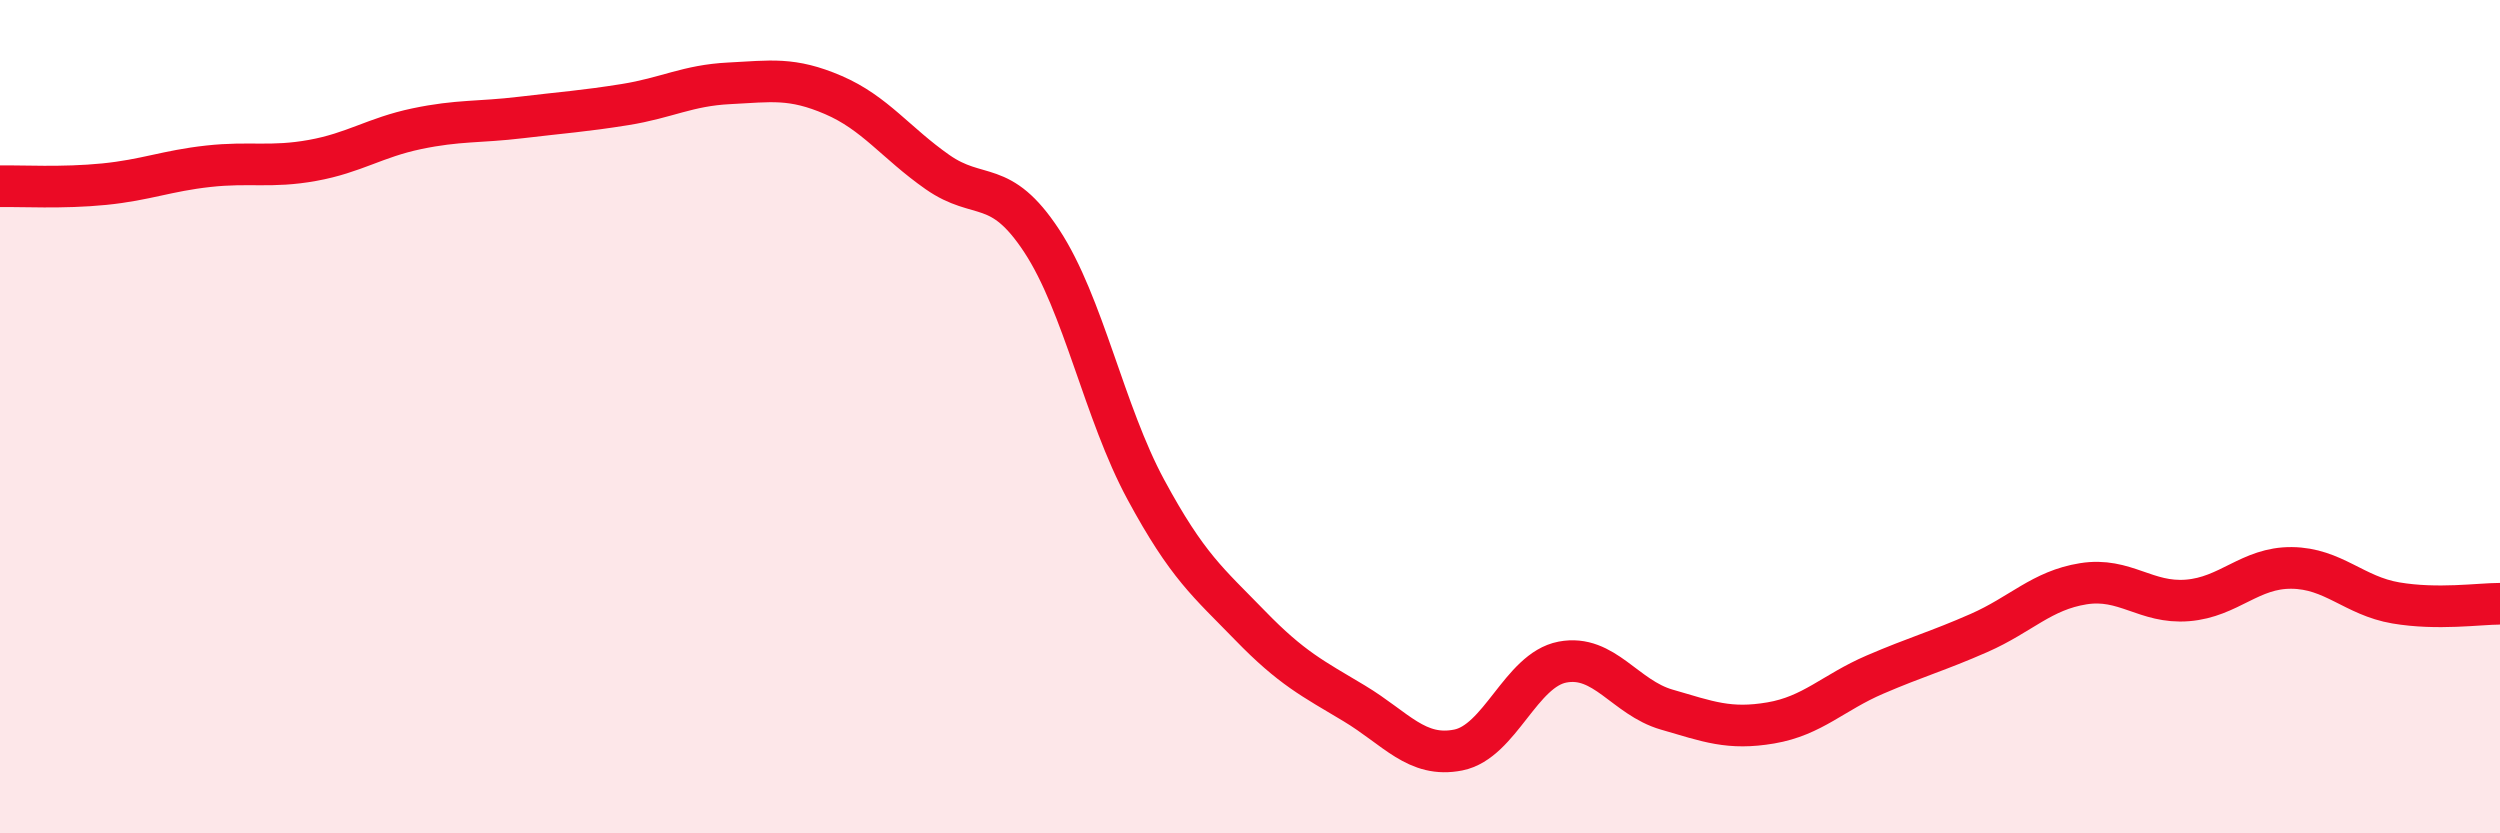
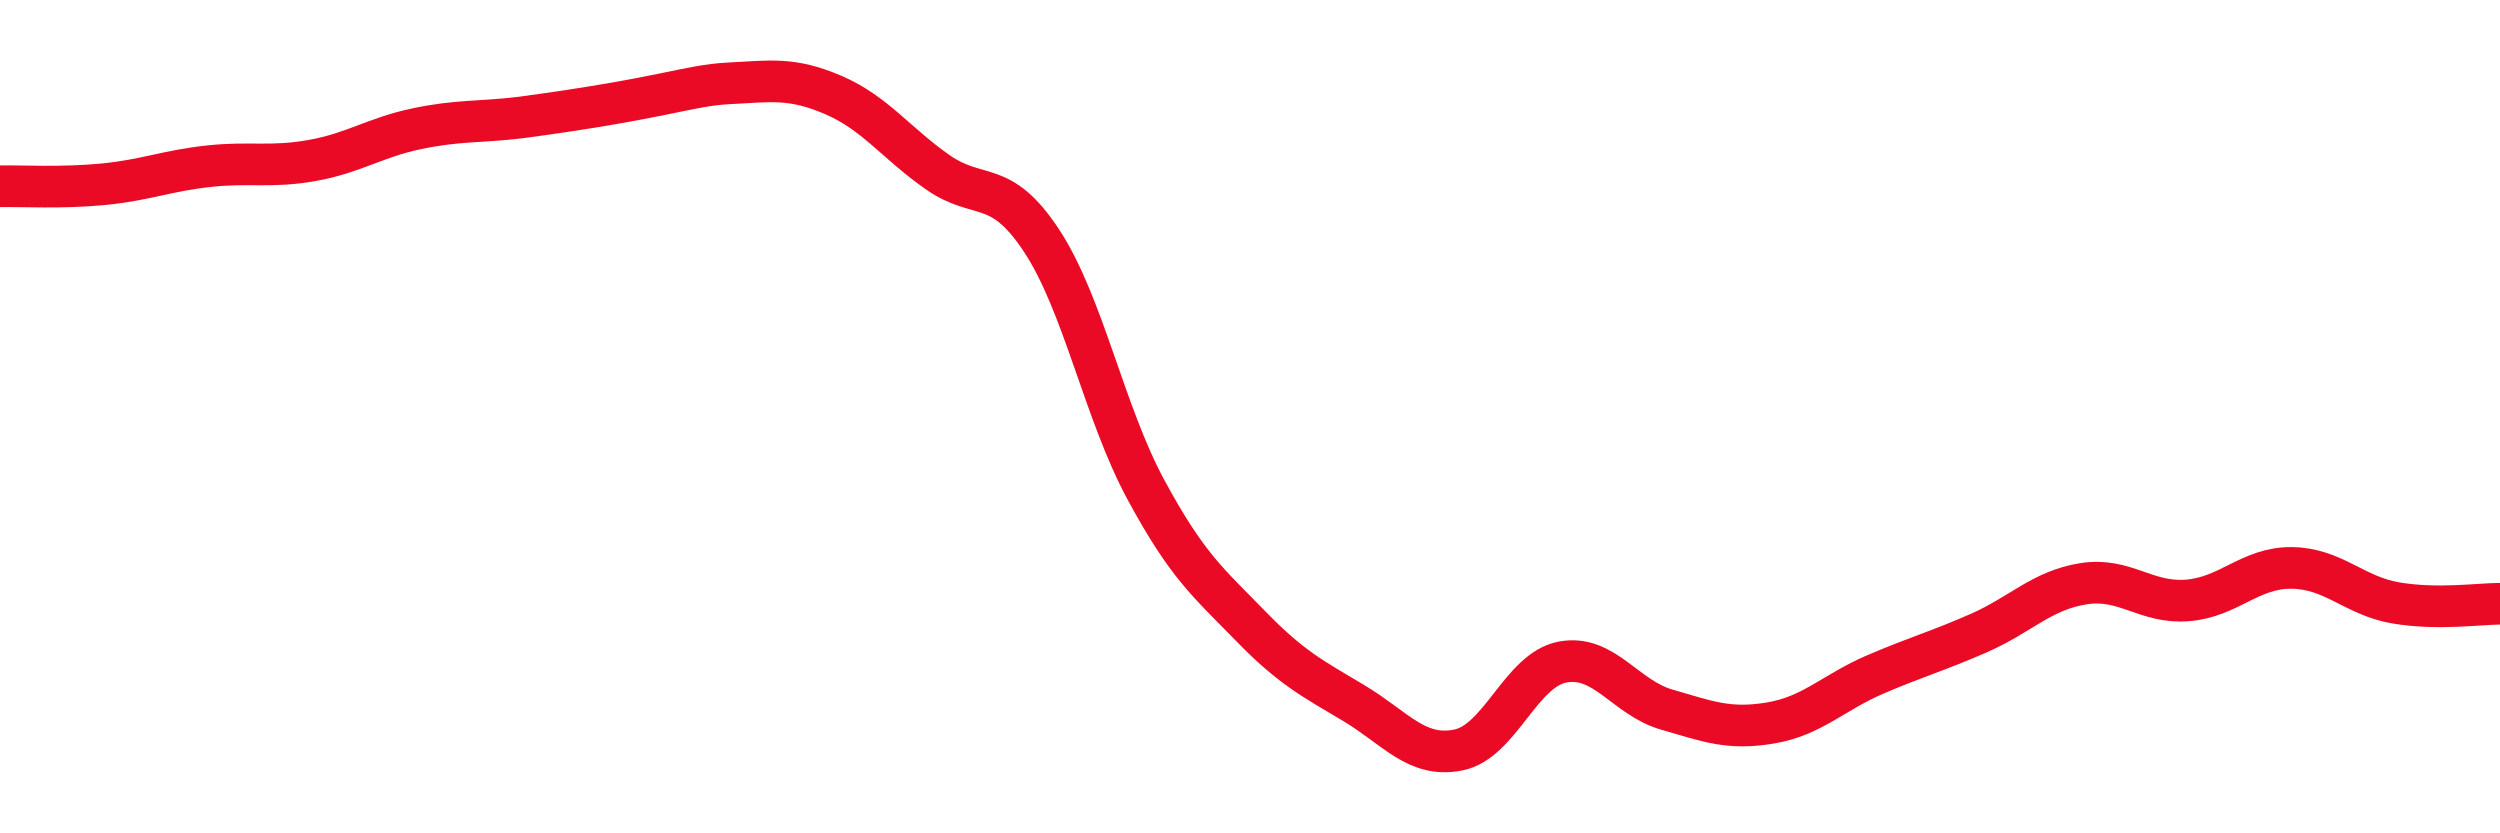
<svg xmlns="http://www.w3.org/2000/svg" width="60" height="20" viewBox="0 0 60 20">
-   <path d="M 0,4.47 C 0.5,4.46 1.5,4.52 2.5,4.42 C 3.5,4.32 4,4.1 5,3.99 C 6,3.88 6.5,4.03 7.5,3.85 C 8.5,3.67 9,3.3 10,3.09 C 11,2.88 11.5,2.94 12.5,2.82 C 13.5,2.7 14,2.67 15,2.51 C 16,2.35 16.5,2.05 17.5,2 C 18.5,1.95 19,1.85 20,2.28 C 21,2.71 21.5,3.43 22.5,4.13 C 23.5,4.83 24,4.26 25,5.78 C 26,7.3 26.5,9.9 27.5,11.75 C 28.5,13.6 29,13.98 30,15.01 C 31,16.04 31.5,16.28 32.5,16.88 C 33.5,17.48 34,18.2 35,18 C 36,17.8 36.5,16.08 37.5,15.89 C 38.5,15.7 39,16.74 40,17.03 C 41,17.32 41.5,17.52 42.5,17.35 C 43.5,17.18 44,16.62 45,16.19 C 46,15.76 46.5,15.63 47.5,15.19 C 48.5,14.75 49,14.17 50,14.01 C 51,13.85 51.5,14.49 52.5,14.41 C 53.5,14.33 54,13.62 55,13.63 C 56,13.64 56.5,14.3 57.5,14.47 C 58.5,14.64 59.5,14.49 60,14.49L60 20L0 20Z" fill="#EB0A25" opacity="0.1" stroke-linecap="round" stroke-linejoin="round" />
-   <path d="M 0,4.47 C 0.5,4.46 1.5,4.52 2.5,4.42 C 3.5,4.32 4,4.1 5,3.99 C 6,3.88 6.5,4.03 7.5,3.85 C 8.5,3.67 9,3.3 10,3.09 C 11,2.88 11.5,2.94 12.5,2.82 C 13.5,2.7 14,2.67 15,2.51 C 16,2.35 16.5,2.05 17.5,2 C 18.5,1.95 19,1.85 20,2.28 C 21,2.71 21.5,3.43 22.5,4.13 C 23.5,4.83 24,4.26 25,5.78 C 26,7.3 26.5,9.9 27.5,11.75 C 28.5,13.6 29,13.98 30,15.01 C 31,16.04 31.5,16.28 32.5,16.88 C 33.5,17.48 34,18.2 35,18 C 36,17.8 36.5,16.08 37.5,15.89 C 38.5,15.7 39,16.74 40,17.03 C 41,17.32 41.5,17.52 42.5,17.35 C 43.5,17.18 44,16.62 45,16.19 C 46,15.76 46.5,15.63 47.5,15.19 C 48.5,14.75 49,14.17 50,14.01 C 51,13.85 51.5,14.49 52.5,14.41 C 53.5,14.33 54,13.62 55,13.63 C 56,13.64 56.5,14.3 57.5,14.47 C 58.5,14.64 59.5,14.49 60,14.49" stroke="#EB0A25" stroke-width="1" fill="none" stroke-linecap="round" stroke-linejoin="round" />
+   <path d="M 0,4.47 C 0.5,4.46 1.5,4.52 2.5,4.42 C 3.5,4.32 4,4.1 5,3.99 C 6,3.88 6.5,4.03 7.5,3.85 C 8.5,3.67 9,3.3 10,3.09 C 11,2.88 11.5,2.94 12.5,2.82 C 16,2.35 16.5,2.05 17.5,2 C 18.5,1.95 19,1.85 20,2.28 C 21,2.71 21.5,3.43 22.5,4.13 C 23.5,4.83 24,4.26 25,5.78 C 26,7.3 26.5,9.9 27.5,11.75 C 28.5,13.6 29,13.98 30,15.01 C 31,16.04 31.5,16.28 32.5,16.88 C 33.5,17.48 34,18.2 35,18 C 36,17.8 36.5,16.08 37.5,15.89 C 38.5,15.7 39,16.74 40,17.03 C 41,17.32 41.5,17.52 42.5,17.35 C 43.5,17.18 44,16.62 45,16.19 C 46,15.76 46.5,15.63 47.5,15.19 C 48.5,14.75 49,14.17 50,14.01 C 51,13.85 51.5,14.49 52.5,14.41 C 53.5,14.33 54,13.62 55,13.63 C 56,13.64 56.5,14.3 57.5,14.47 C 58.5,14.64 59.5,14.49 60,14.49" stroke="#EB0A25" stroke-width="1" fill="none" stroke-linecap="round" stroke-linejoin="round" />
</svg>